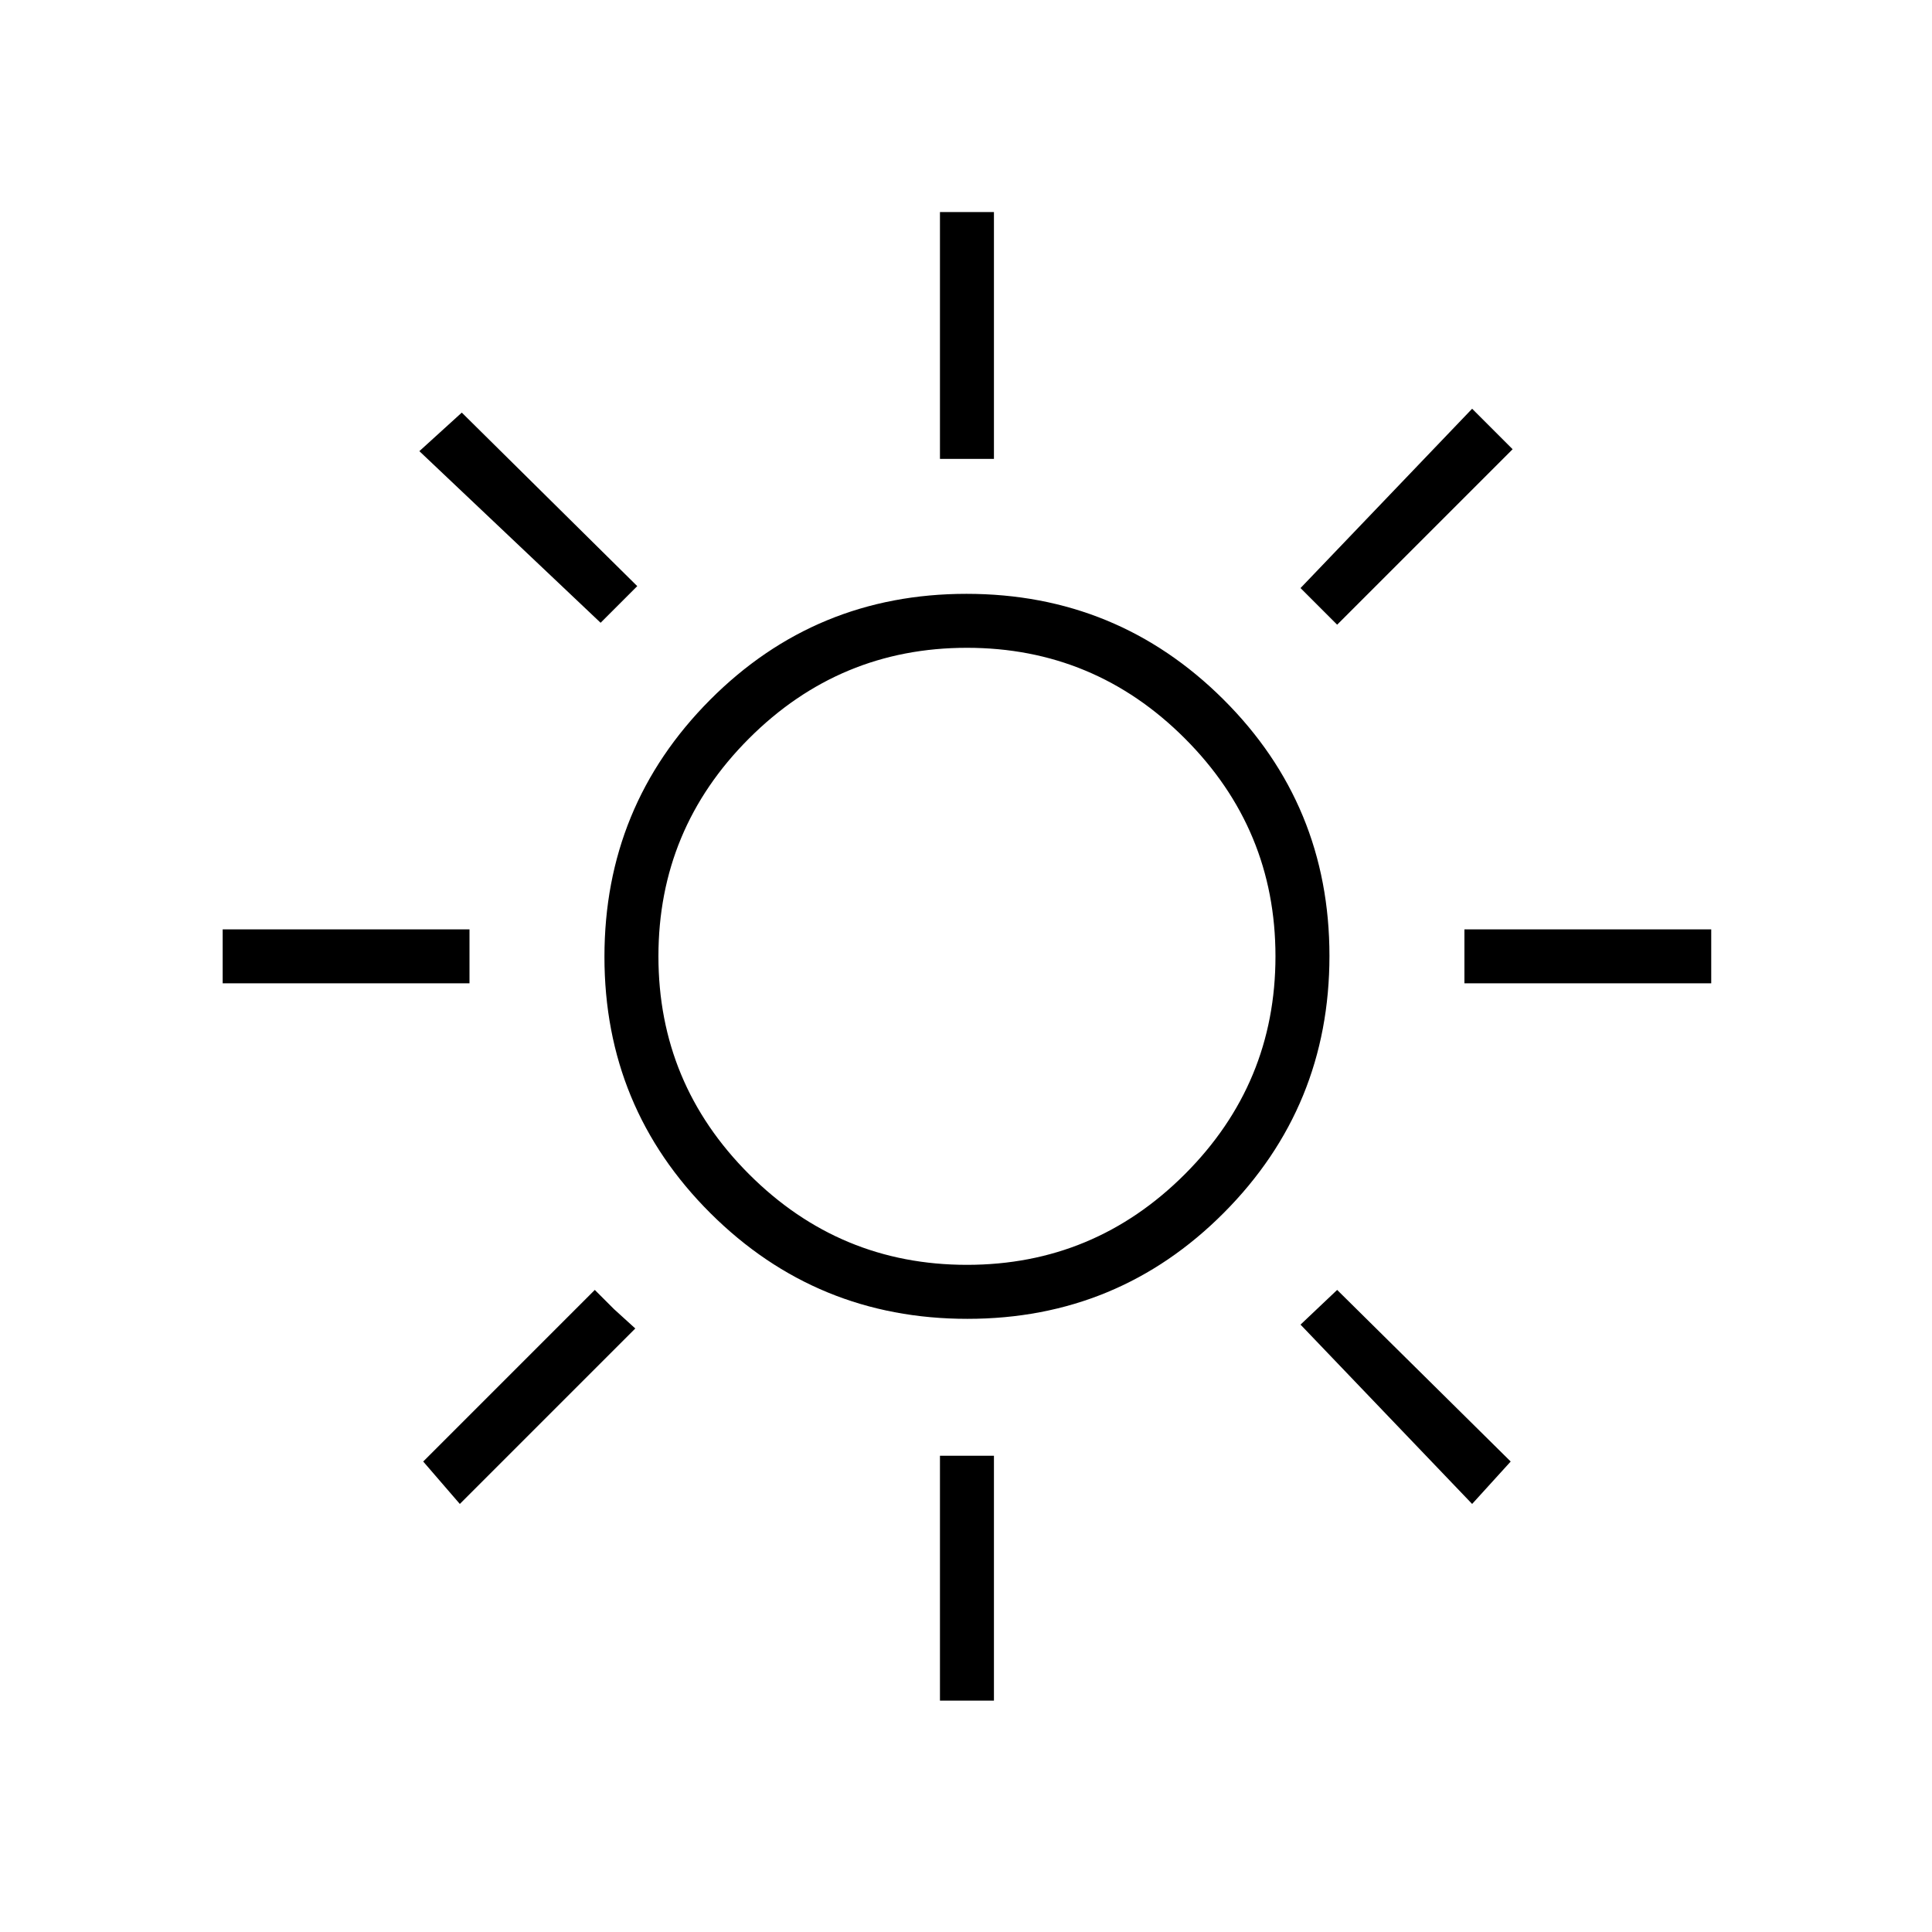
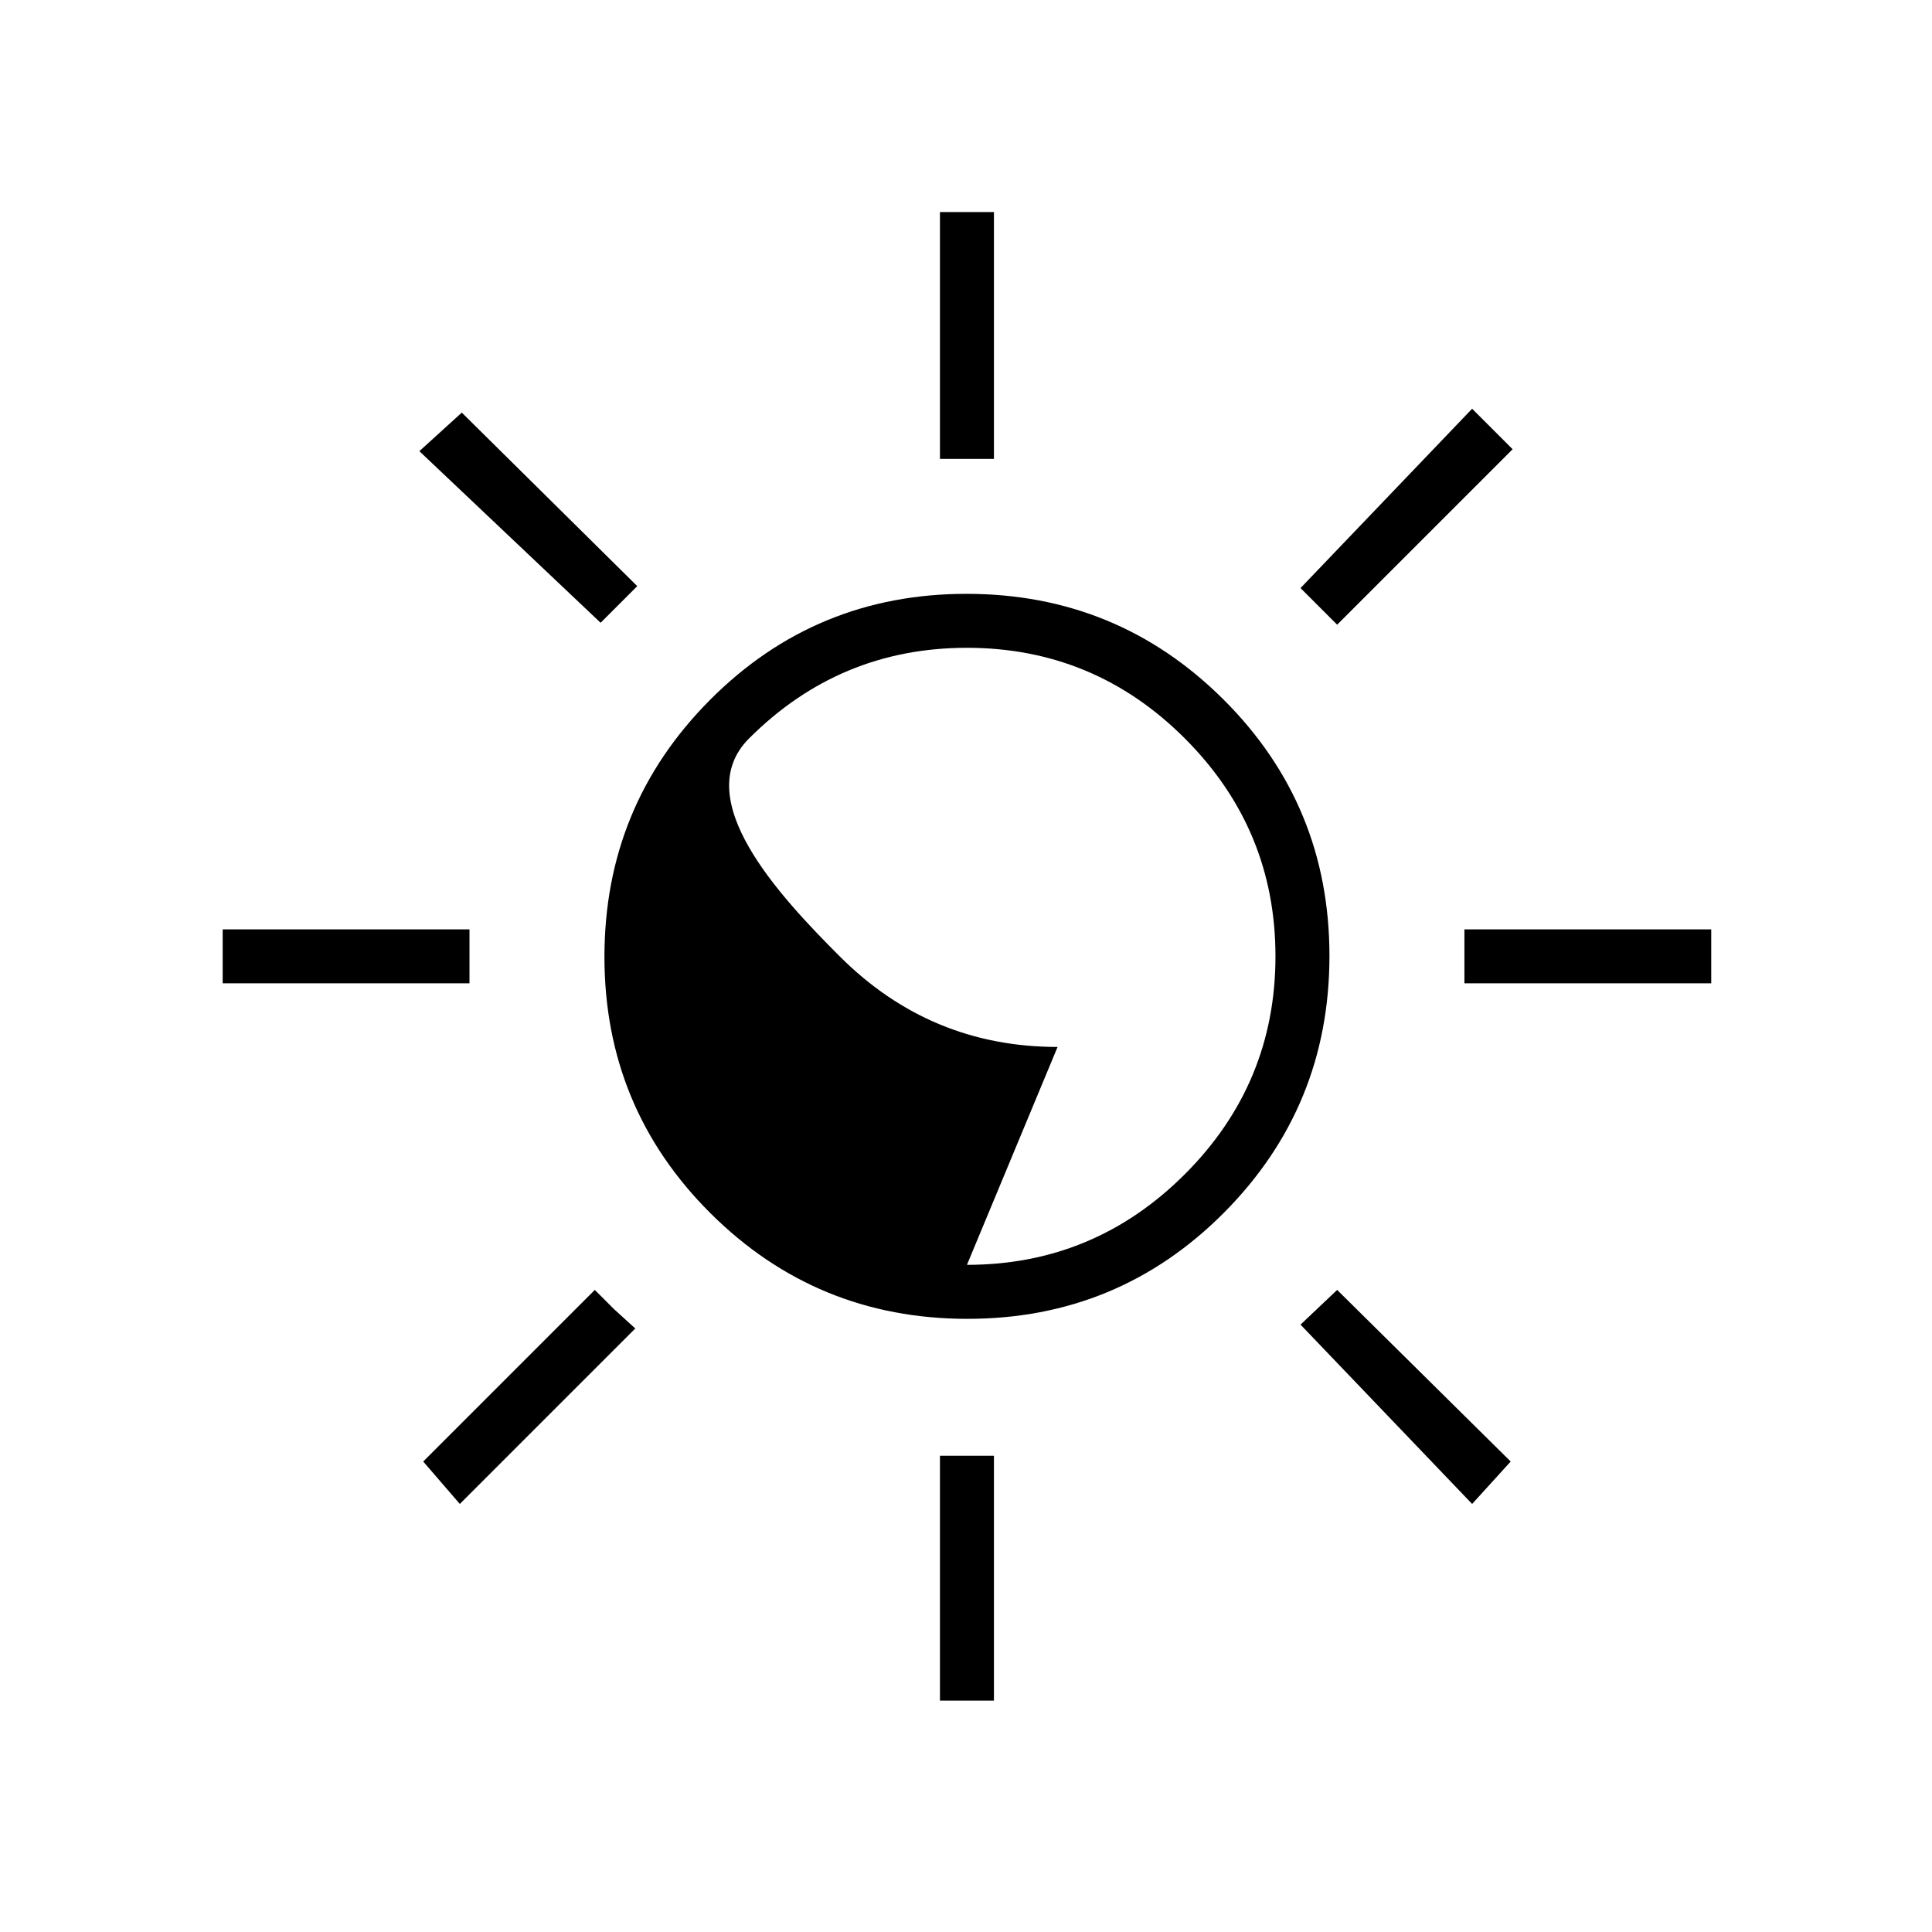
<svg xmlns="http://www.w3.org/2000/svg" id="Ikoner" viewBox="0 0 100 100">
-   <path d="M48.652,23.751v-12.775h2.794v12.775h-2.794ZM69.211,32.334l-1.896-1.896,8.882-9.282,2.096,2.096-9.082,9.082ZM75.798,50.897v-2.794h12.775v2.794h-12.775ZM48.652,88.024v-12.675h2.794v12.675h-2.794ZM31.087,32.234l-9.381-8.882,2.196-1.996,9.082,8.982-1.896,1.896ZM76.197,77.844l-8.882-9.282,1.896-1.796,8.982,8.882-1.996,2.196ZM11.526,50.897v-2.794h12.775v2.794h-12.775ZM23.801,77.844l-1.896-2.196,8.882-8.882.998.998,1.098.998-9.082,9.082ZM50.073,68.263c-5.206,0-9.638-1.822-13.298-5.465-3.659-3.644-5.489-8.069-5.489-13.274s1.822-9.638,5.465-13.298c3.644-3.659,8.069-5.489,13.274-5.489s9.638,1.822,13.298,5.465c3.659,3.644,5.489,8.069,5.489,13.274s-1.822,9.638-5.465,13.298c-3.644,3.659-8.069,5.489-13.274,5.489ZM50.049,65.468c4.391,0,8.15-1.564,11.278-4.691,3.127-3.127,4.691-6.886,4.691-11.278s-1.564-8.15-4.691-11.278c-3.127-3.127-6.886-4.691-11.278-4.691s-8.15,1.564-11.278,4.691c-3.127,3.127-4.691,6.886-4.691,11.278s1.564,8.15,4.691,11.278c3.127,3.127,6.886,4.691,11.278,4.691Z" />
+   <path d="M48.652,23.751v-12.775h2.794v12.775h-2.794ZM69.211,32.334l-1.896-1.896,8.882-9.282,2.096,2.096-9.082,9.082ZM75.798,50.897v-2.794h12.775v2.794h-12.775ZM48.652,88.024v-12.675h2.794v12.675h-2.794ZM31.087,32.234l-9.381-8.882,2.196-1.996,9.082,8.982-1.896,1.896ZM76.197,77.844l-8.882-9.282,1.896-1.796,8.982,8.882-1.996,2.196ZM11.526,50.897v-2.794h12.775v2.794h-12.775ZM23.801,77.844l-1.896-2.196,8.882-8.882.998.998,1.098.998-9.082,9.082ZM50.073,68.263c-5.206,0-9.638-1.822-13.298-5.465-3.659-3.644-5.489-8.069-5.489-13.274s1.822-9.638,5.465-13.298c3.644-3.659,8.069-5.489,13.274-5.489s9.638,1.822,13.298,5.465c3.659,3.644,5.489,8.069,5.489,13.274s-1.822,9.638-5.465,13.298c-3.644,3.659-8.069,5.489-13.274,5.489ZM50.049,65.468c4.391,0,8.15-1.564,11.278-4.691,3.127-3.127,4.691-6.886,4.691-11.278s-1.564-8.15-4.691-11.278c-3.127-3.127-6.886-4.691-11.278-4.691s-8.15,1.564-11.278,4.691s1.564,8.15,4.691,11.278c3.127,3.127,6.886,4.691,11.278,4.691Z" />
</svg>